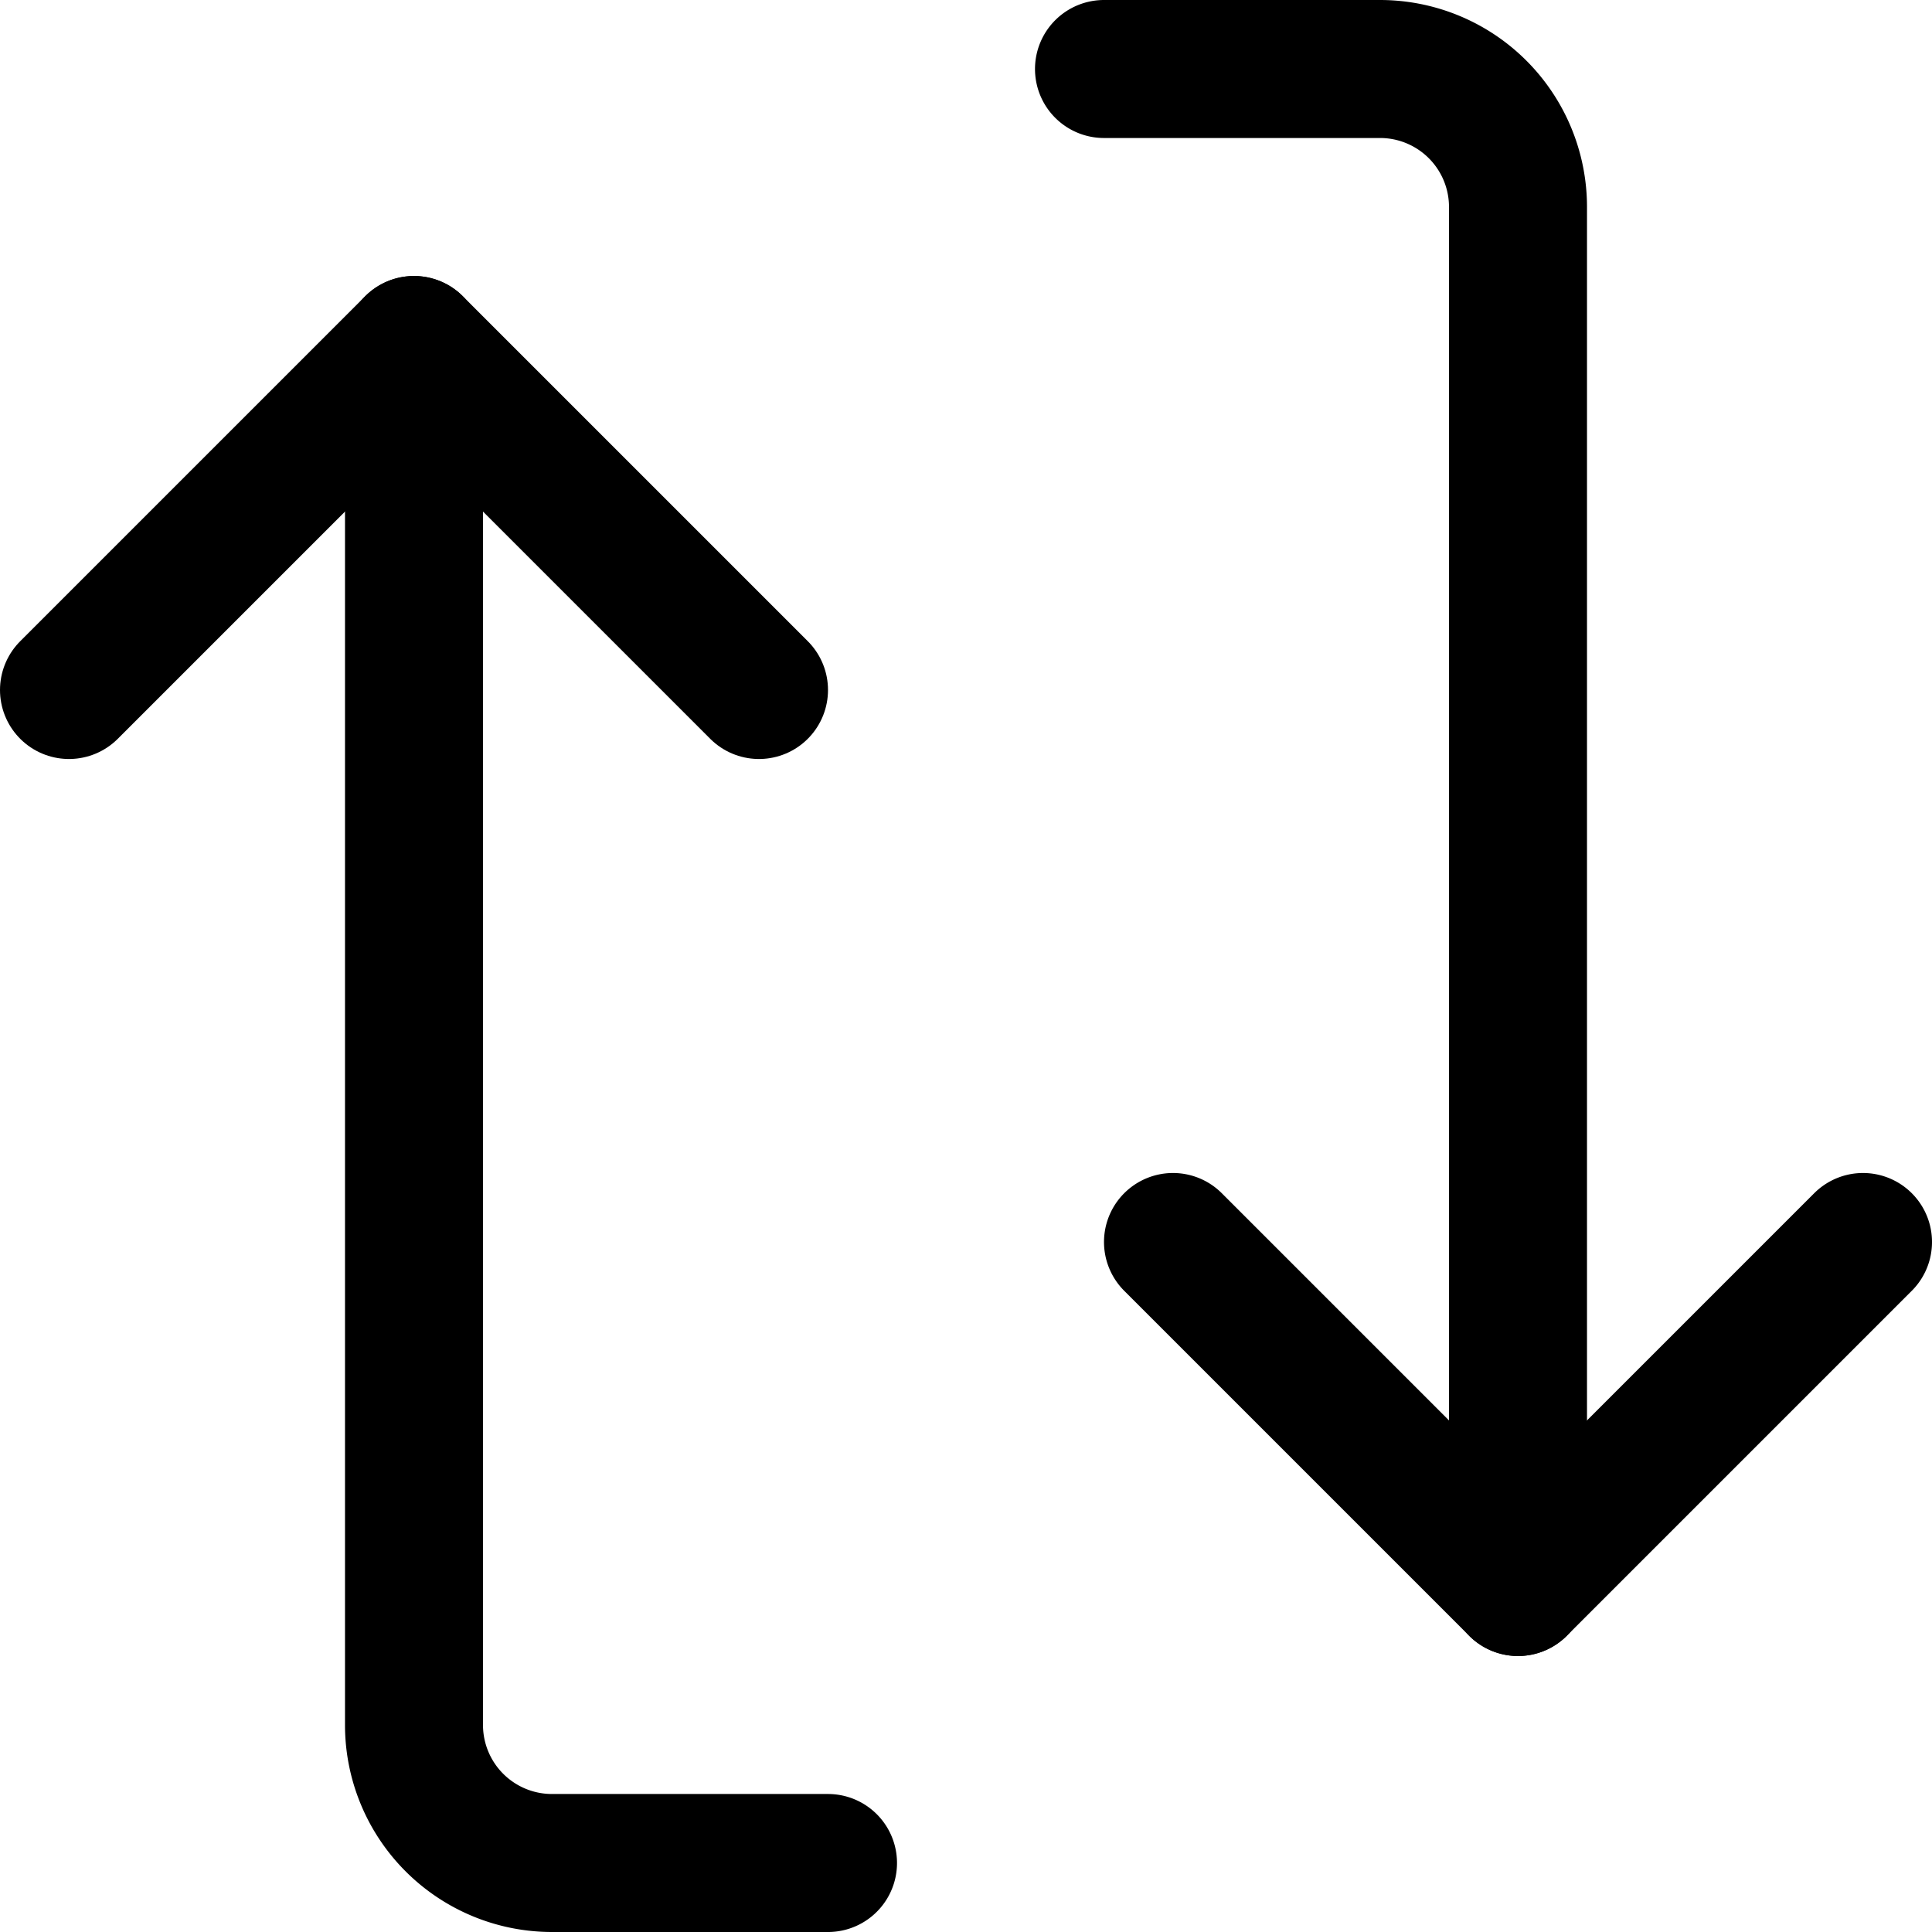
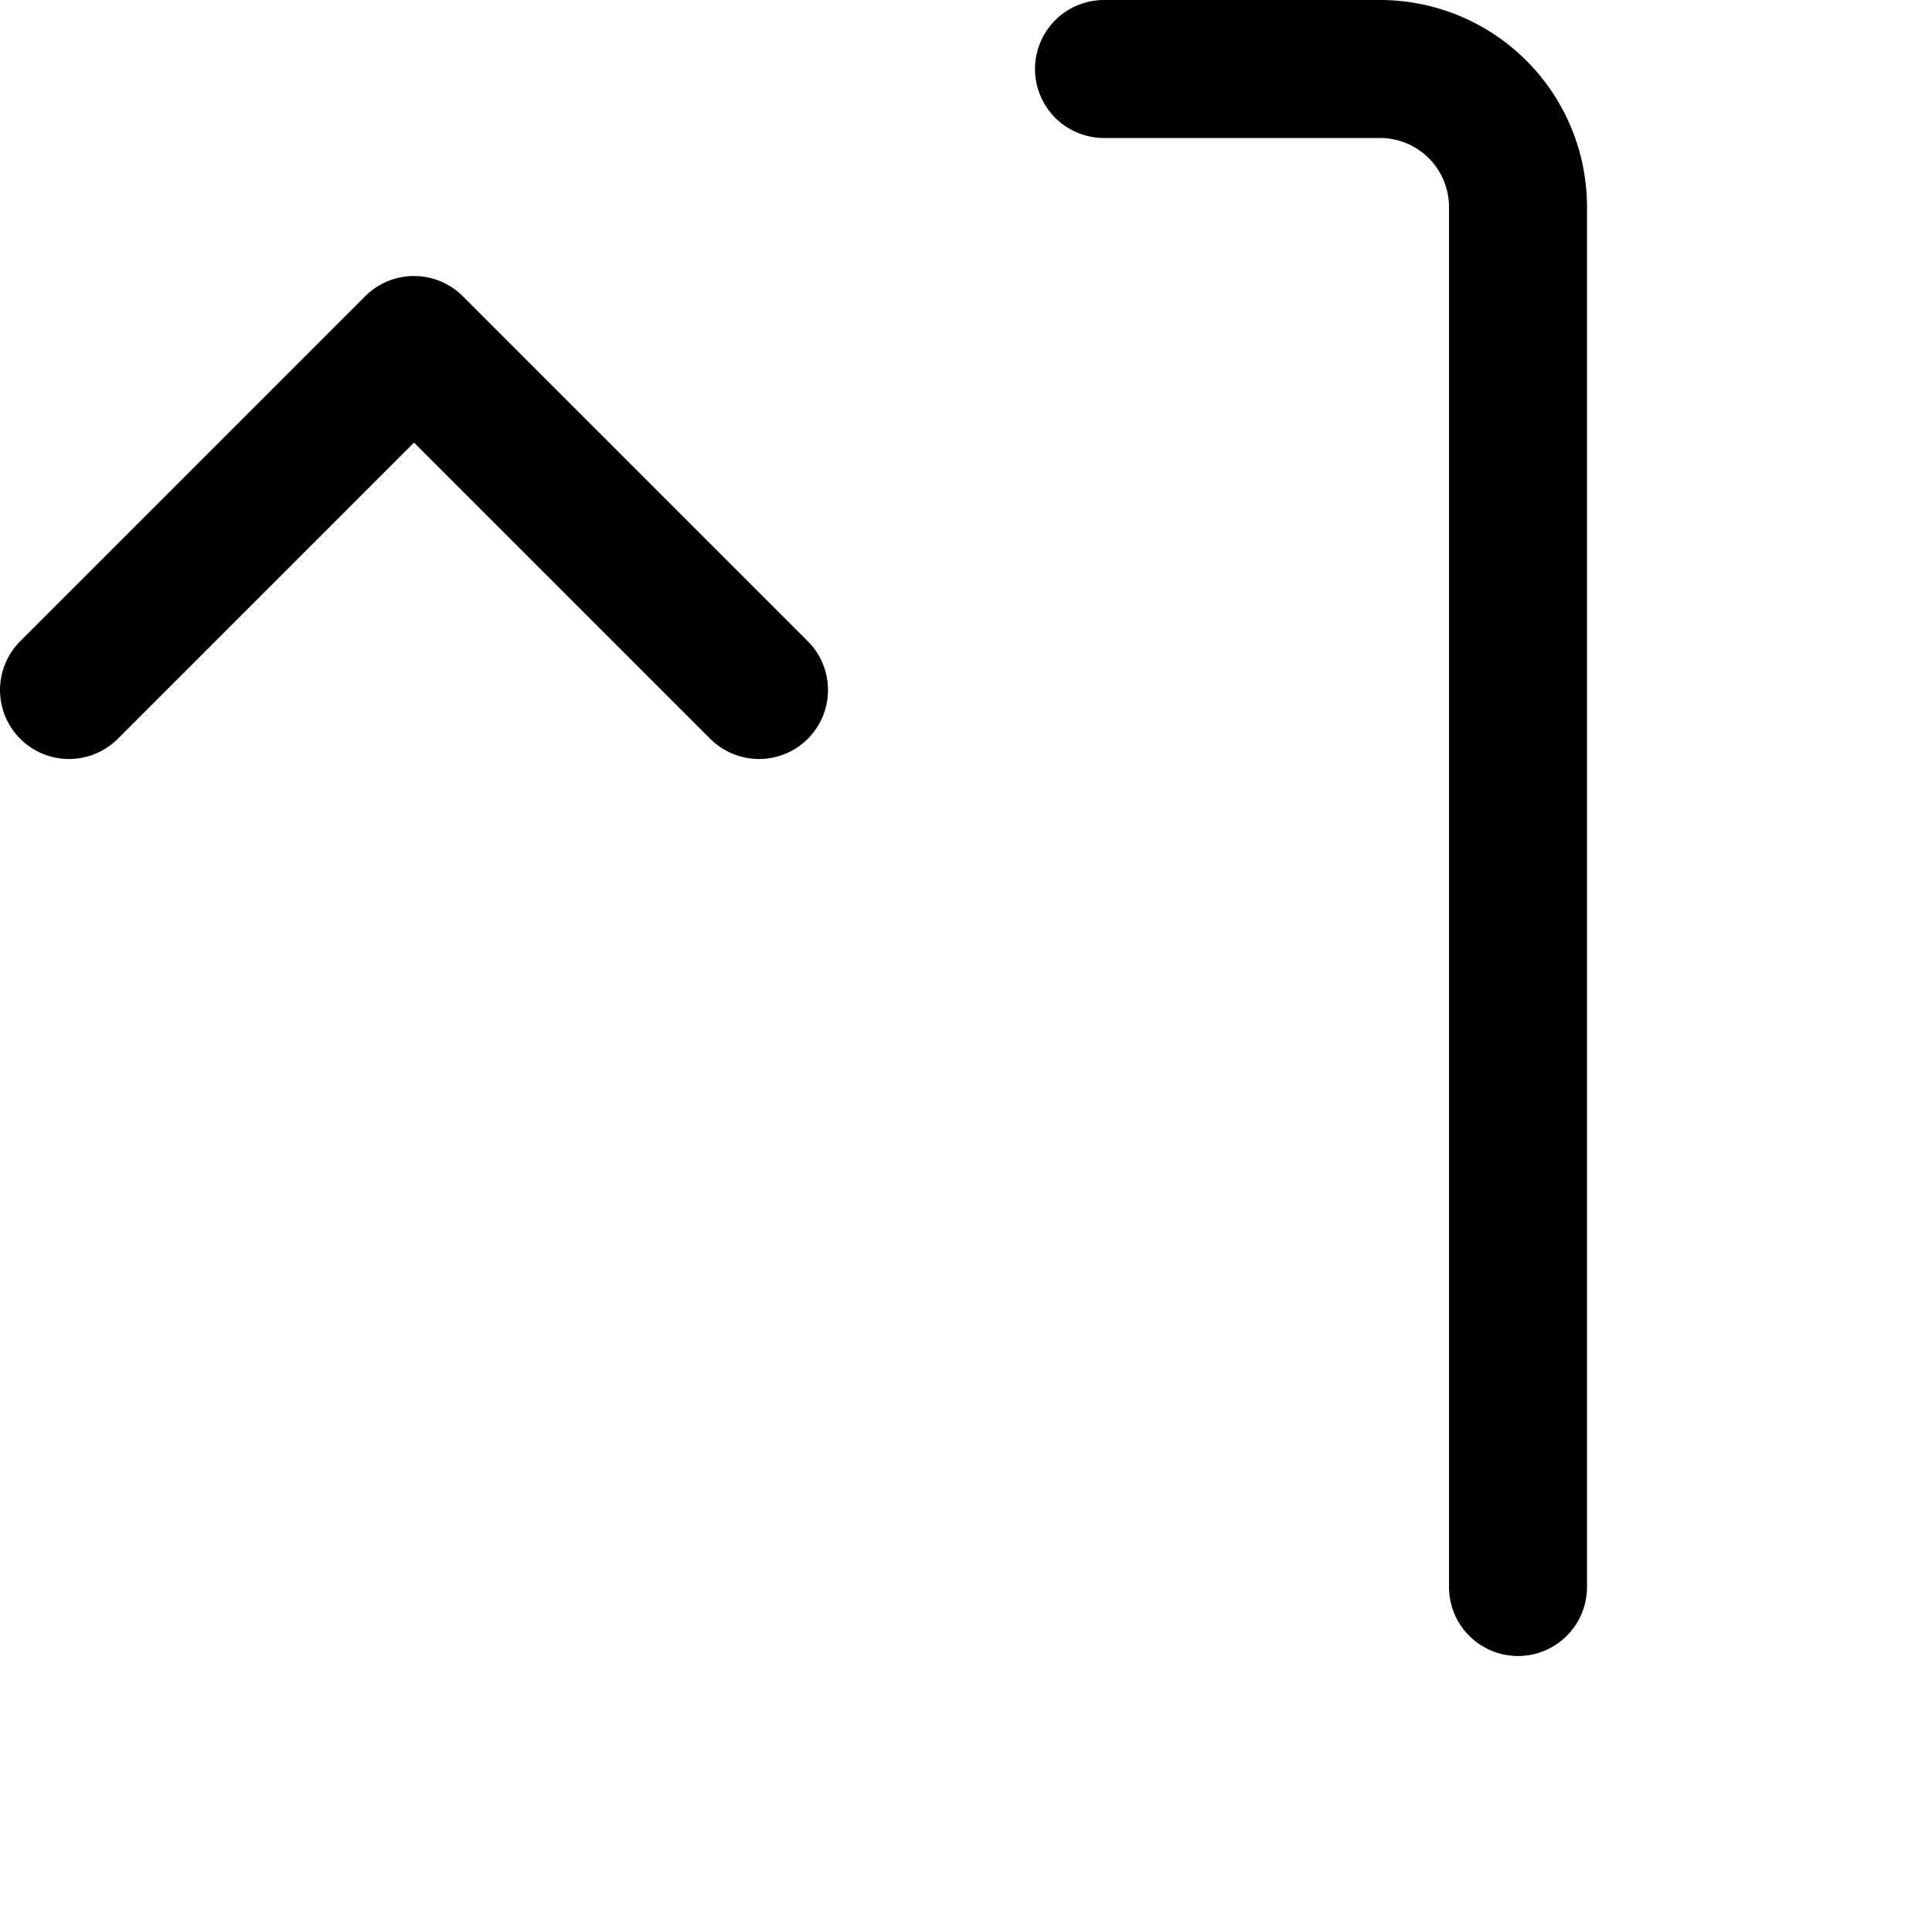
<svg xmlns="http://www.w3.org/2000/svg" width="800" height="800" viewBox="0 0 14 14">
  <g fill="none" stroke="currentColor" stroke-linecap="round" stroke-linejoin="round">
    <path d="M.5 5L3 2.5L5.5 5" />
-     <path d="M6 13.5H4a1 1 0 0 1-1-1v-10M13.5 9L11 11.5L8.5 9" />
    <path d="M8 .5h2a1 1 0 0 1 1 1v10" />
  </g>
</svg>